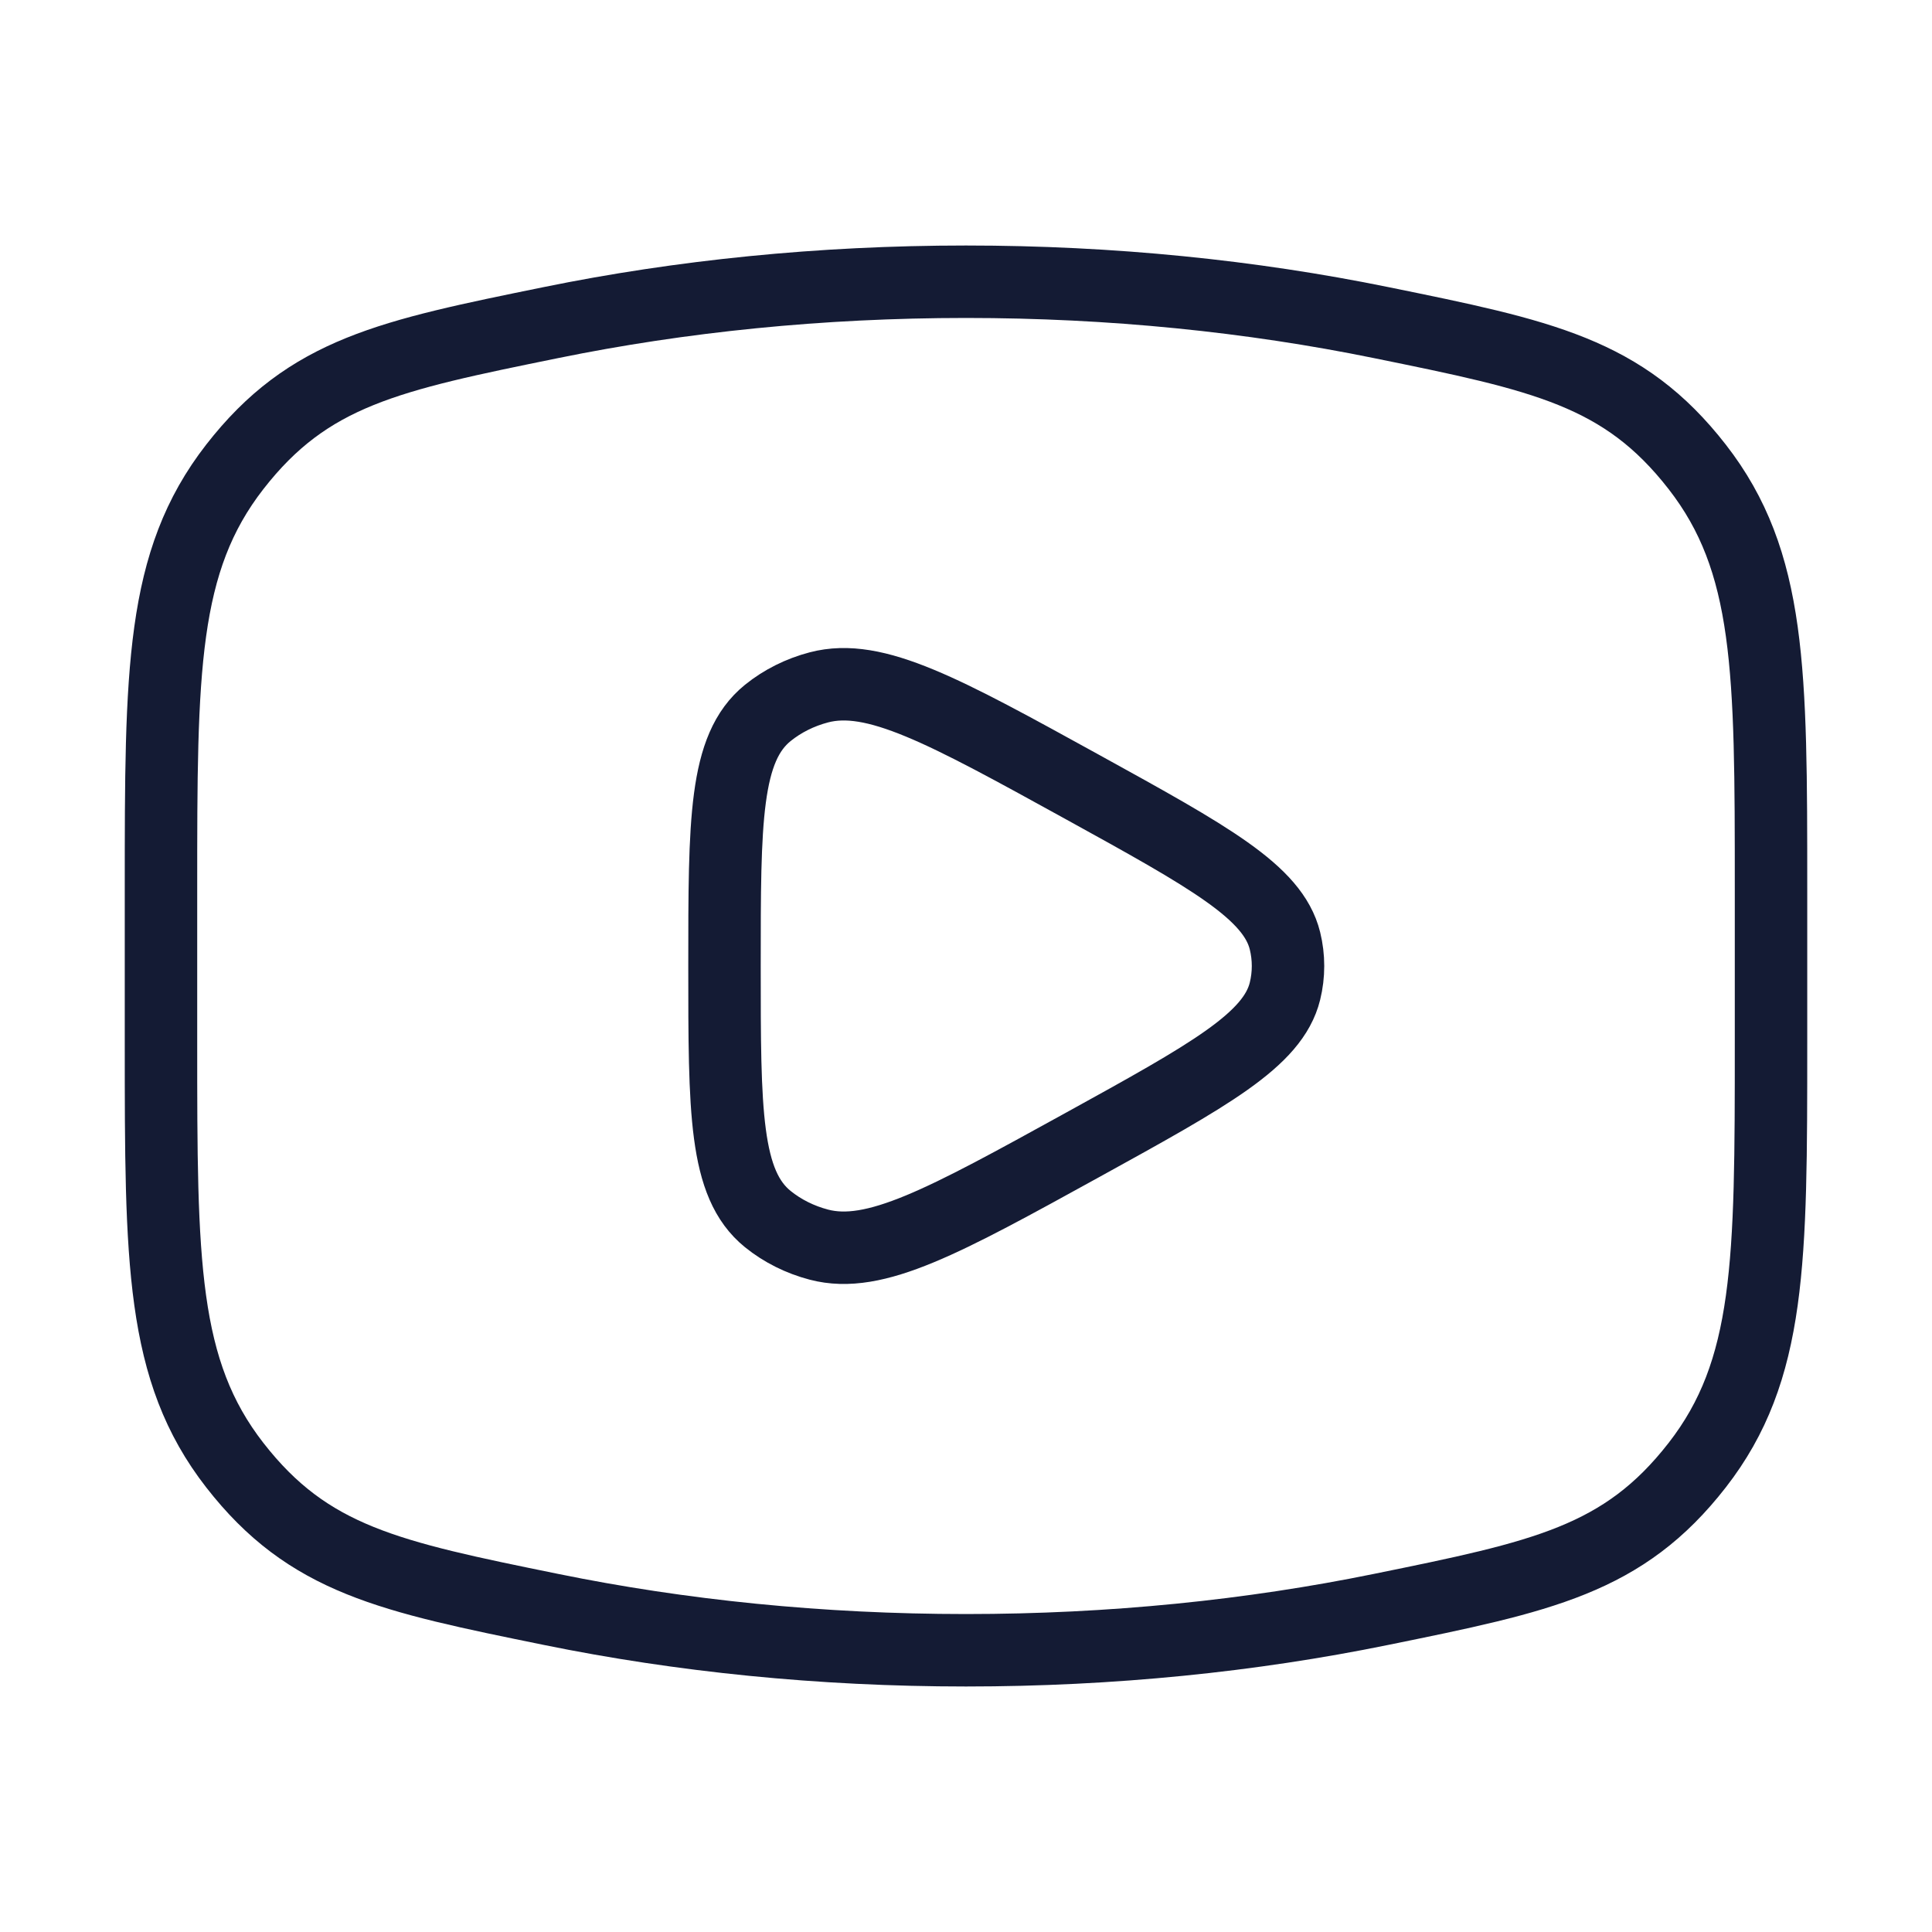
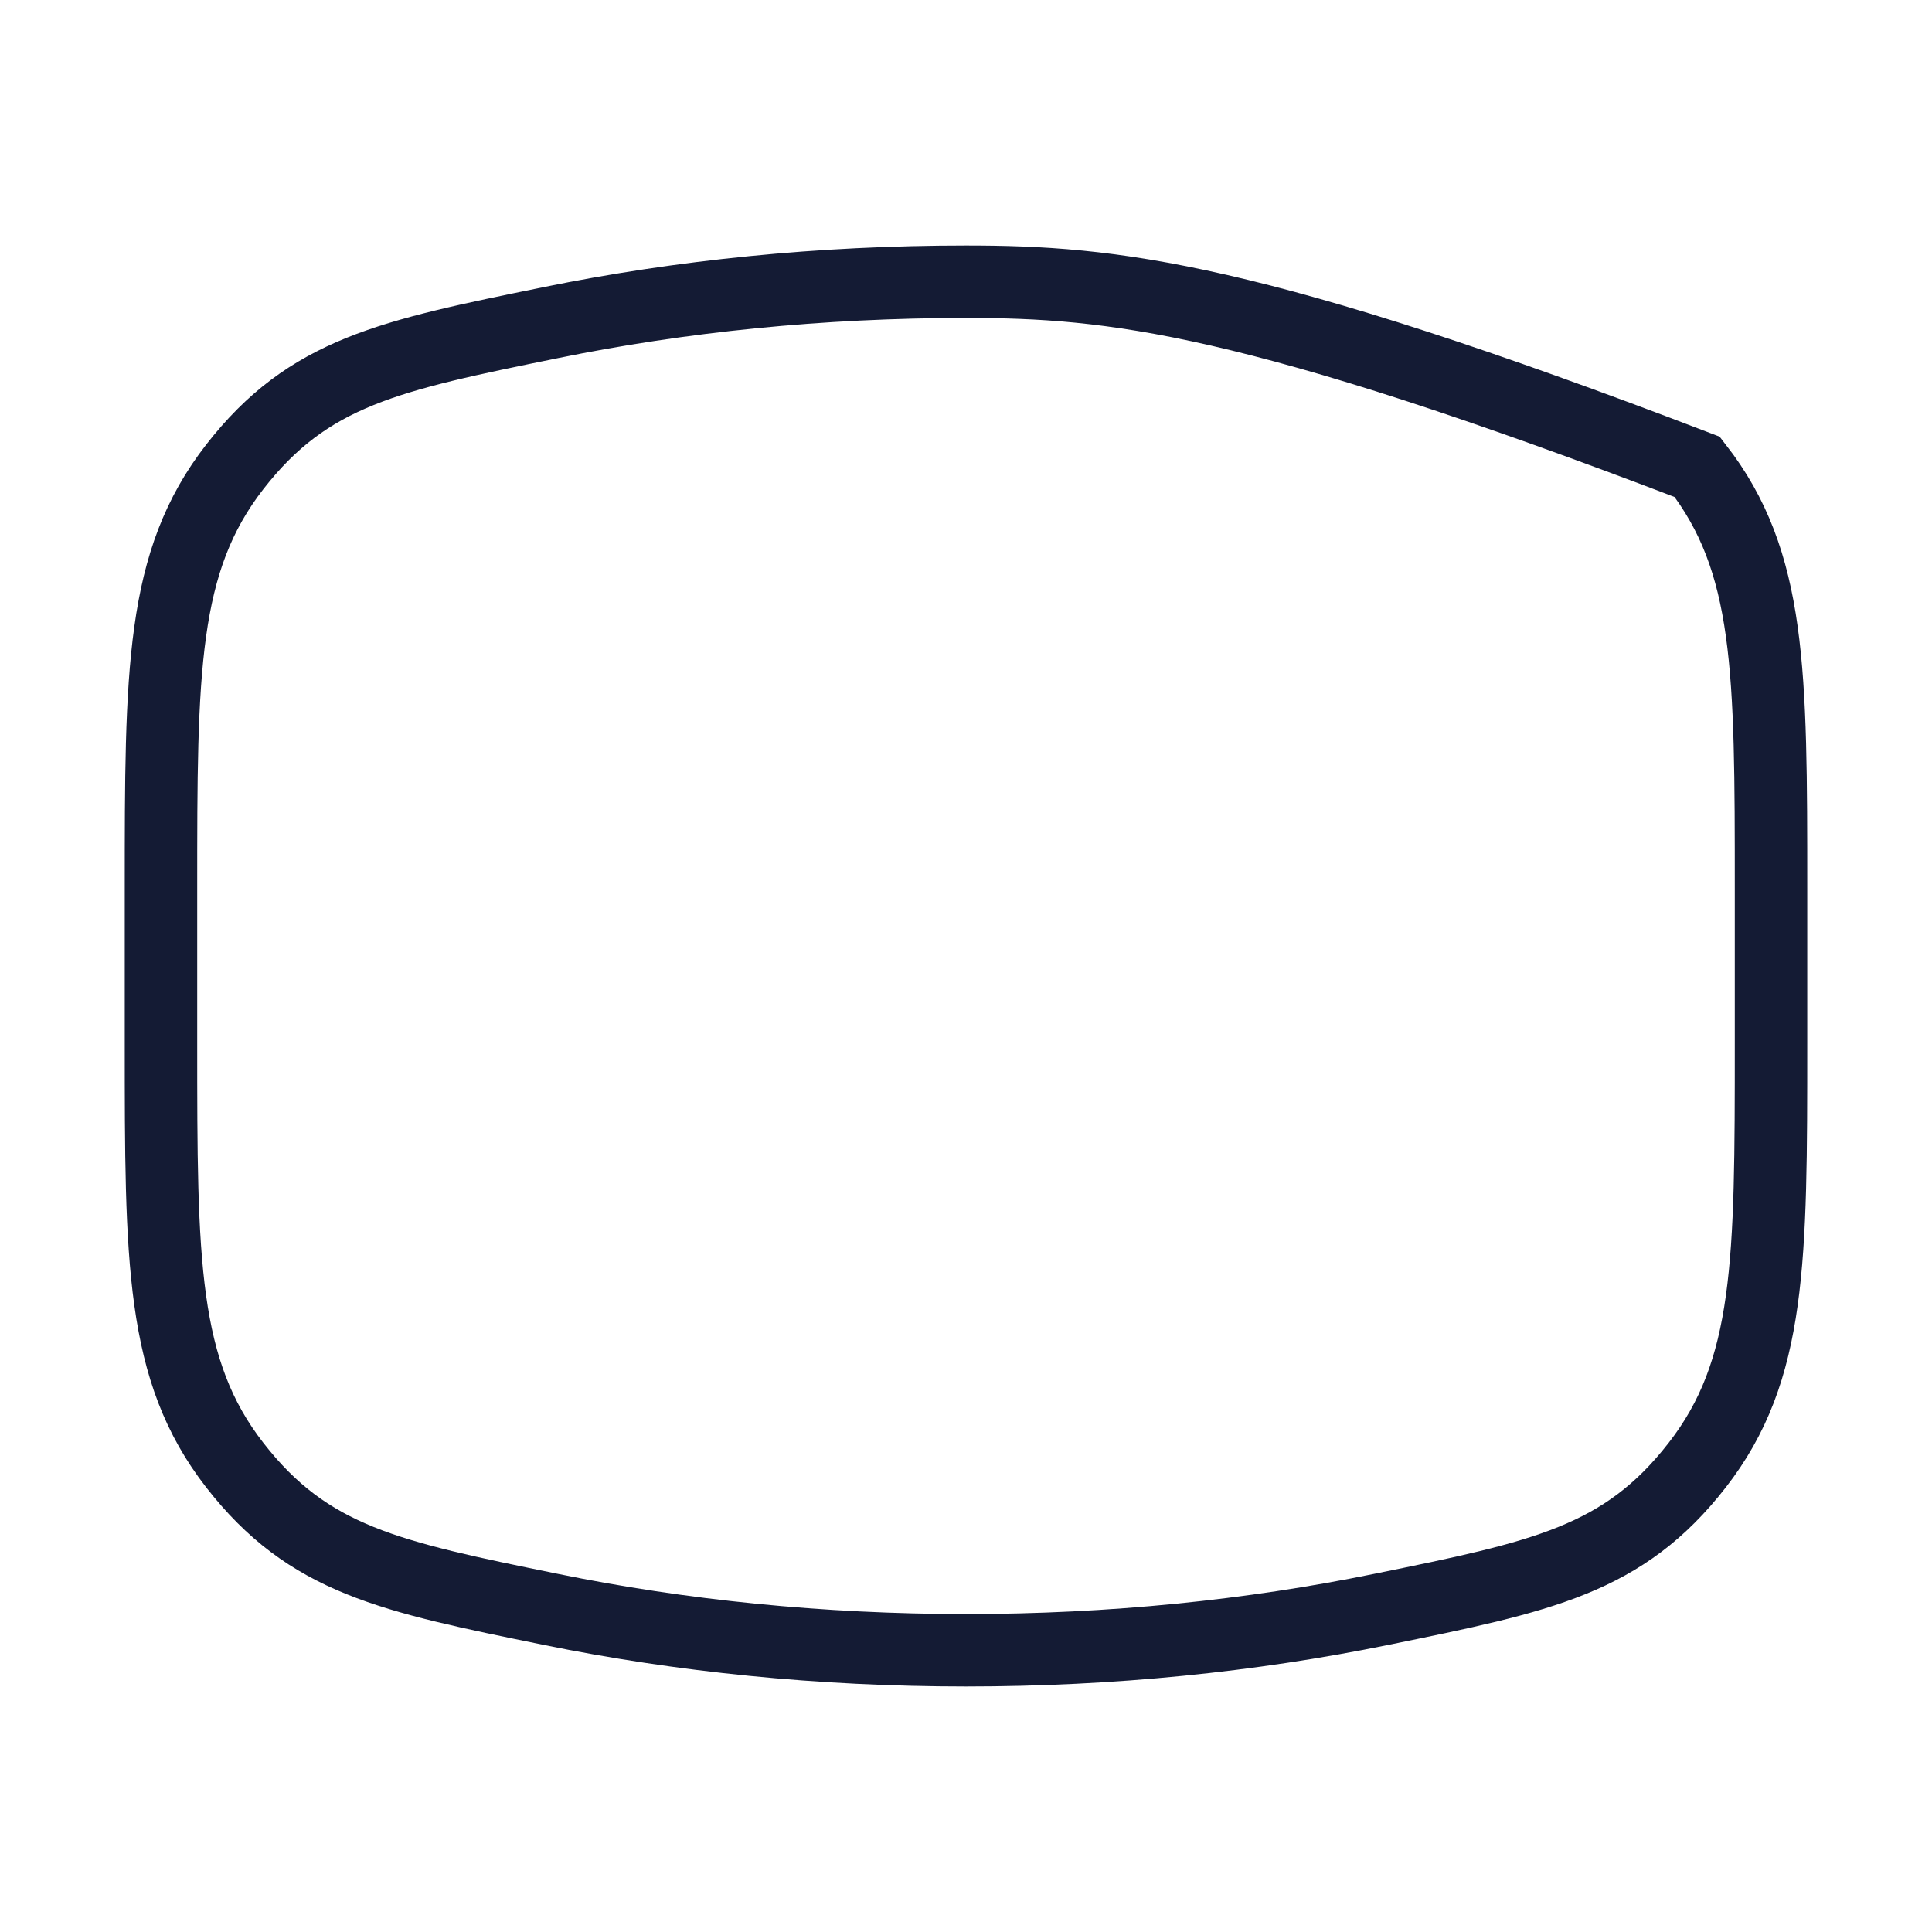
<svg xmlns="http://www.w3.org/2000/svg" width="40" height="40" viewBox="0 0 40 40" fill="none">
-   <path d="M20 34.167C23.016 34.167 25.909 33.869 28.589 33.322C31.937 32.64 33.611 32.298 35.139 30.334C36.667 28.37 36.667 26.115 36.667 21.606V18.394C36.667 13.884 36.667 11.63 35.139 9.666C33.611 7.701 31.937 7.36 28.589 6.678C25.909 6.131 23.016 5.833 20 5.833C16.984 5.833 14.091 6.131 11.411 6.678C8.063 7.36 6.389 7.701 4.861 9.666C3.333 11.63 3.333 13.884 3.333 18.394V21.606C3.333 26.115 3.333 28.37 4.861 30.334C6.389 32.298 8.063 32.64 11.411 33.322C14.091 33.869 16.984 34.167 20 34.167Z" stroke="#141B34" stroke-width="1.5" />
-   <path d="M26.604 20.521C26.356 21.531 25.04 22.256 22.408 23.707C19.545 25.284 18.114 26.073 16.955 25.769C16.562 25.666 16.2 25.485 15.897 25.24C15 24.515 15 23.01 15 20C15 16.99 15 15.485 15.897 14.76C16.2 14.515 16.562 14.334 16.955 14.231C18.114 13.927 19.545 14.716 22.408 16.293C25.04 17.744 26.356 18.469 26.604 19.479C26.688 19.822 26.688 20.178 26.604 20.521Z" stroke="#141B34" stroke-width="1.5" stroke-linejoin="round" />
+   <path d="M20 34.167C23.016 34.167 25.909 33.869 28.589 33.322C31.937 32.64 33.611 32.298 35.139 30.334C36.667 28.37 36.667 26.115 36.667 21.606V18.394C36.667 13.884 36.667 11.63 35.139 9.666C25.909 6.131 23.016 5.833 20 5.833C16.984 5.833 14.091 6.131 11.411 6.678C8.063 7.36 6.389 7.701 4.861 9.666C3.333 11.63 3.333 13.884 3.333 18.394V21.606C3.333 26.115 3.333 28.37 4.861 30.334C6.389 32.298 8.063 32.64 11.411 33.322C14.091 33.869 16.984 34.167 20 34.167Z" stroke="#141B34" stroke-width="1.5" />
</svg>